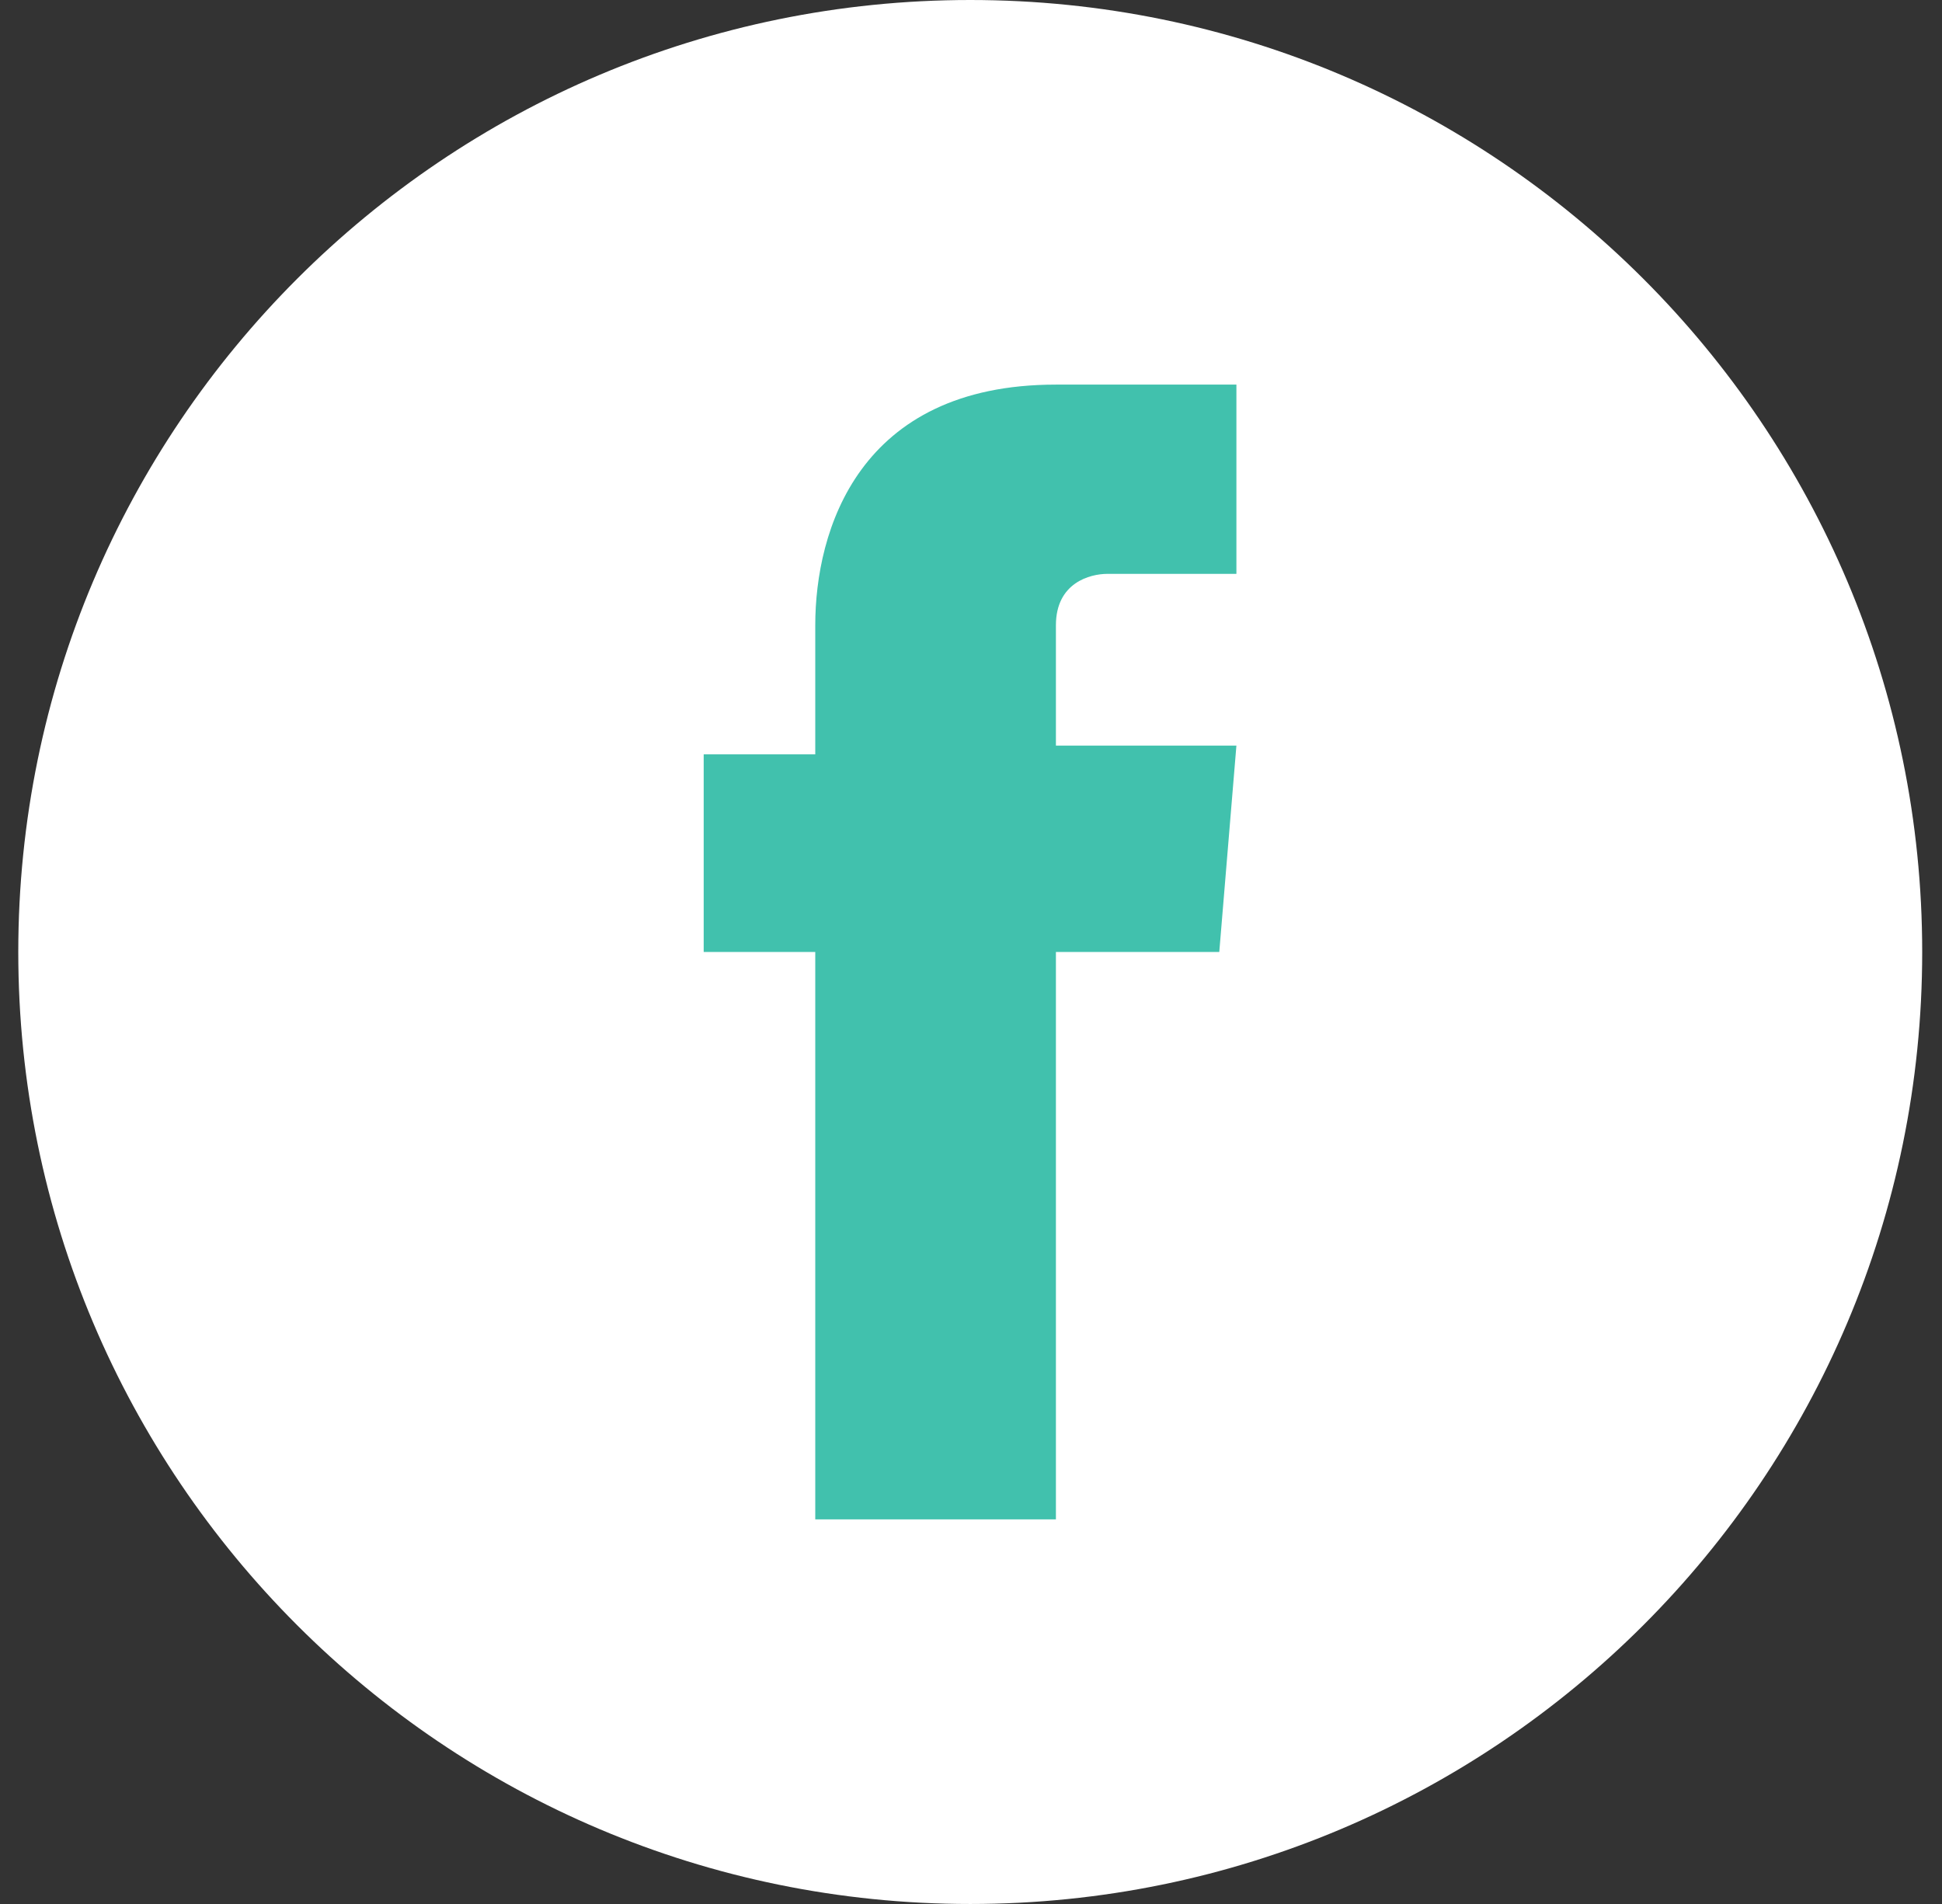
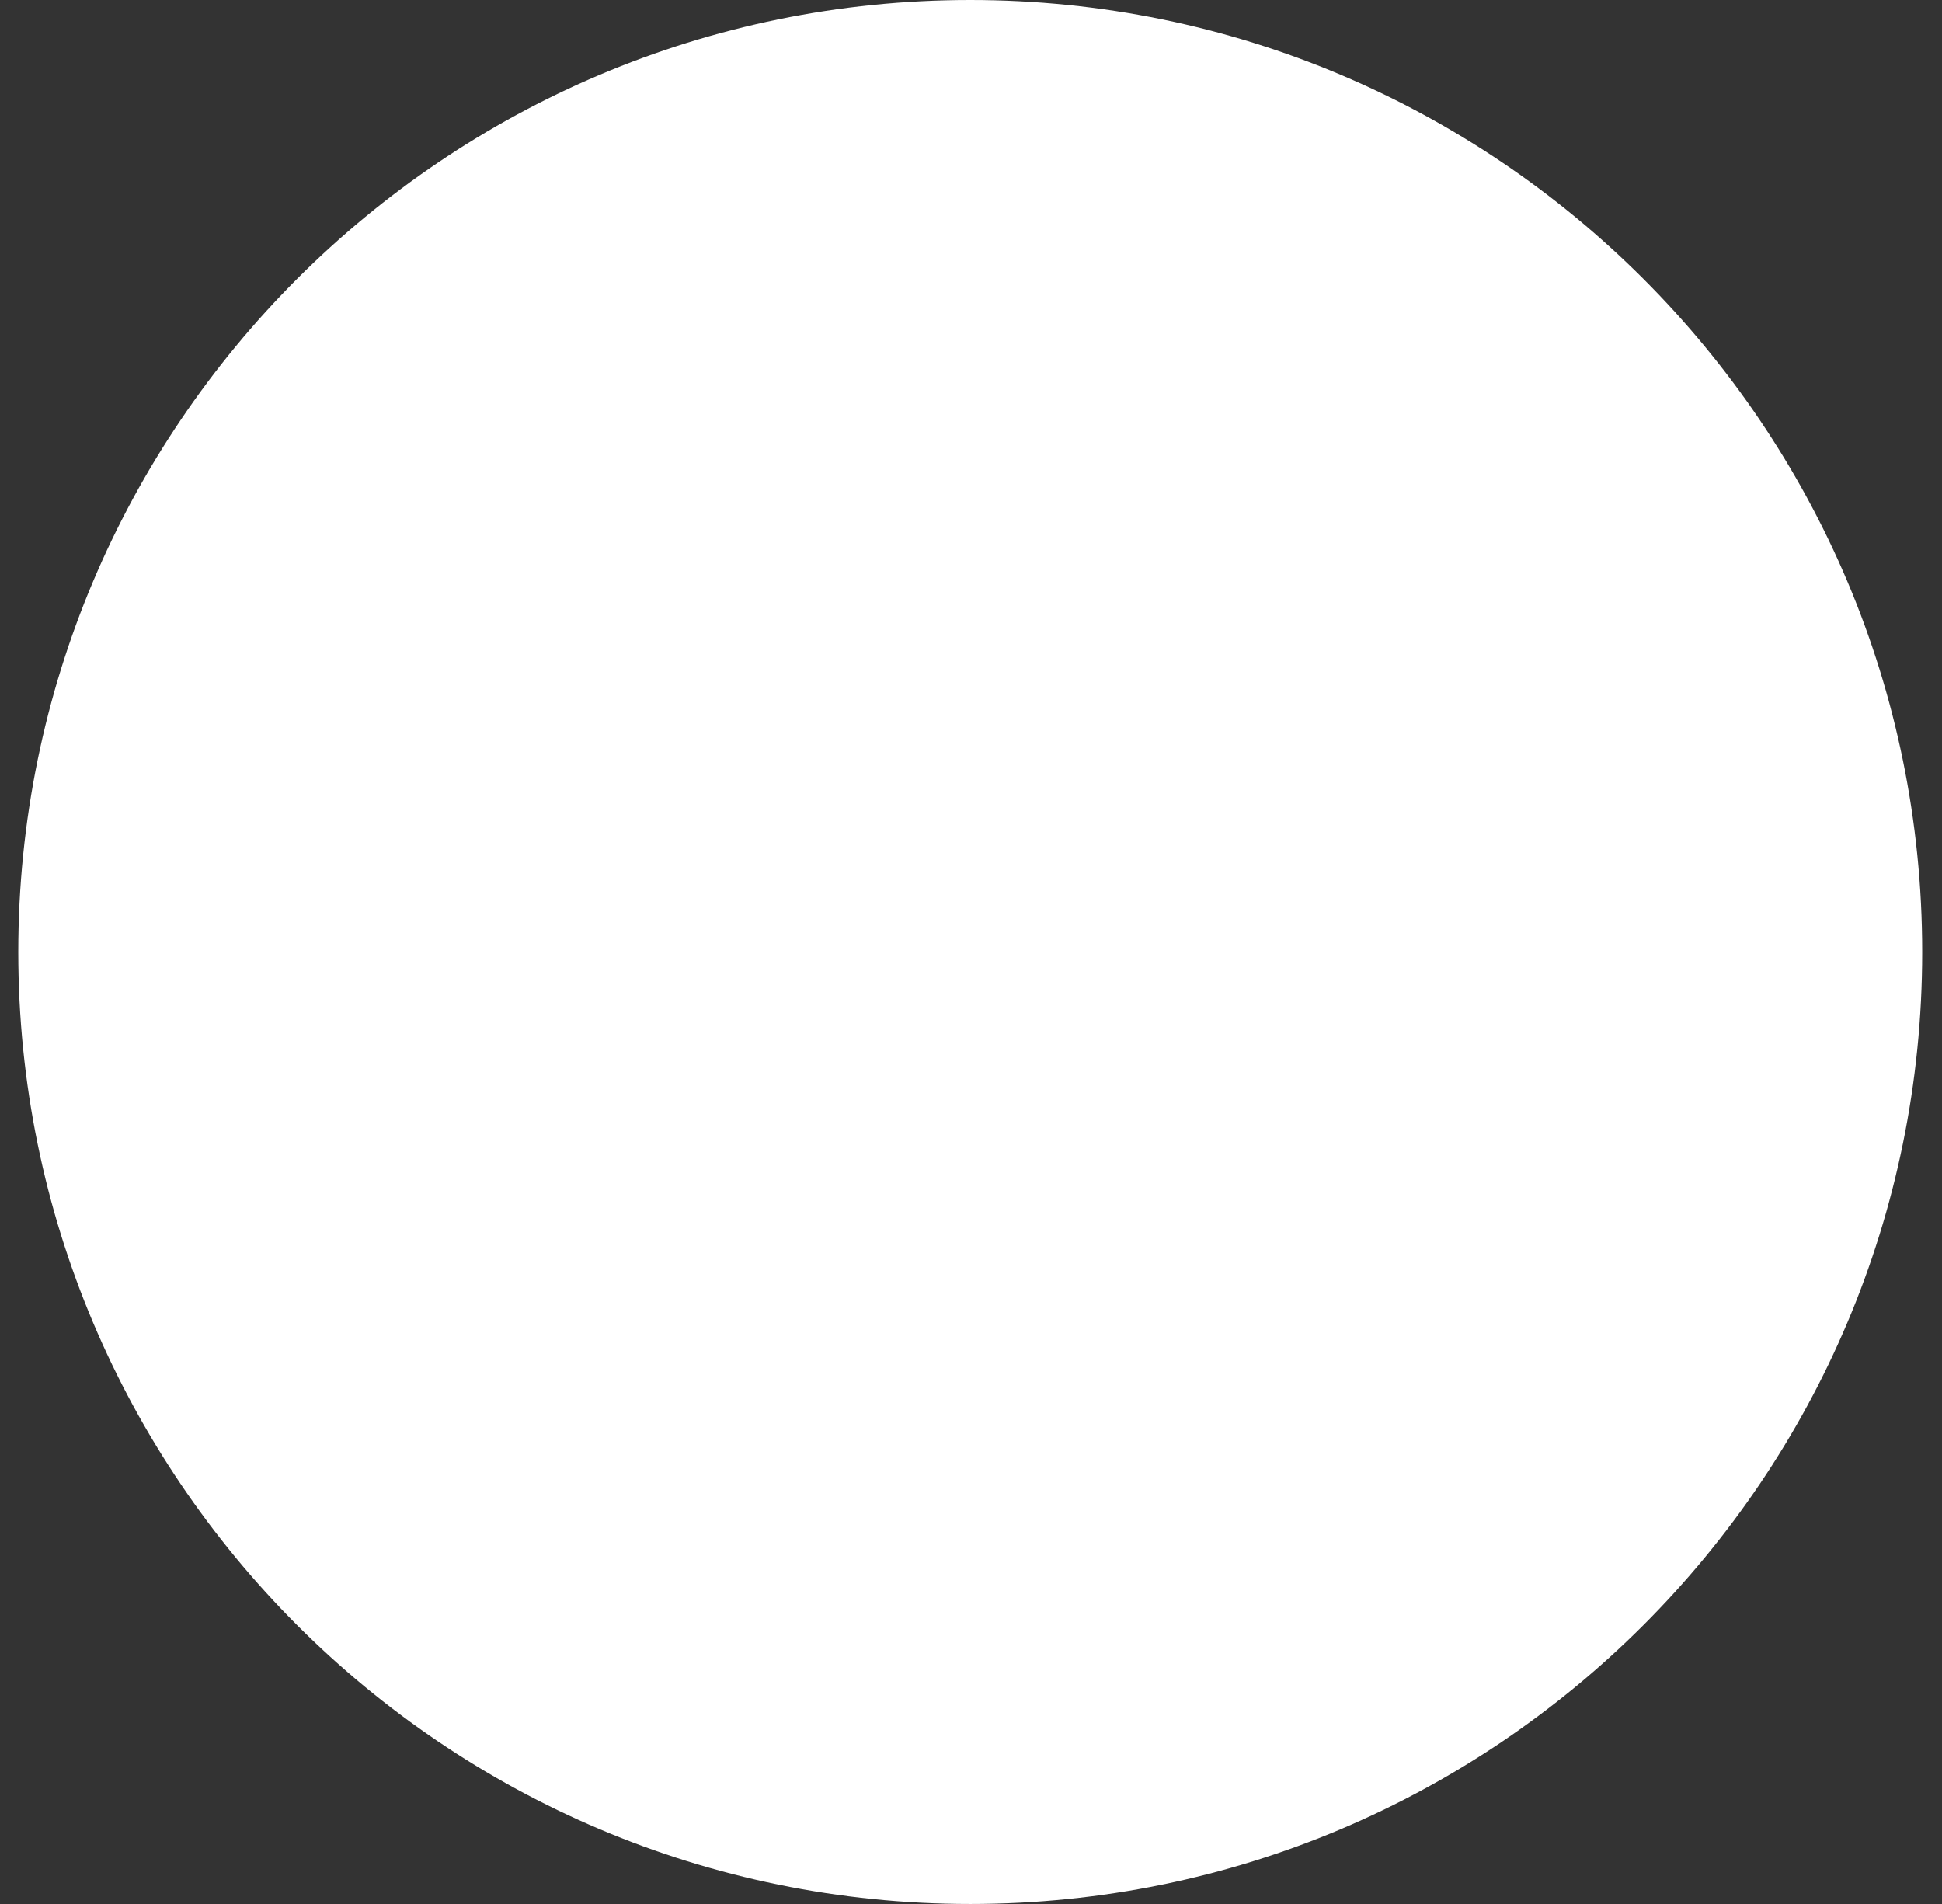
<svg xmlns="http://www.w3.org/2000/svg" width="51" height="50" viewBox="0 0 51 50" fill="none">
  <rect x="0" y="0" width="51" height="50" fill="#333333" stroke="none" />
  <path d="M25.48 50C39.287 50 50.48 38.807 50.48 25C50.48 11.193 39.287 0 25.48 0C11.673 0 0.48 11.193 0.48 25C0.48 38.807 11.673 50 25.48 50Z" fill="white" />
-   <path d="M32.02 25H27.73V39.9H21.41V25H18.48V19.81H21.41V16.42C21.41 13.94 22.54 10.1 27.73 10.1H32.47V15.07H29.08C28.63 15.07 27.73 15.3 27.73 16.42V19.58H32.47L32.02 25Z" fill="#41C1AD" />
</svg>